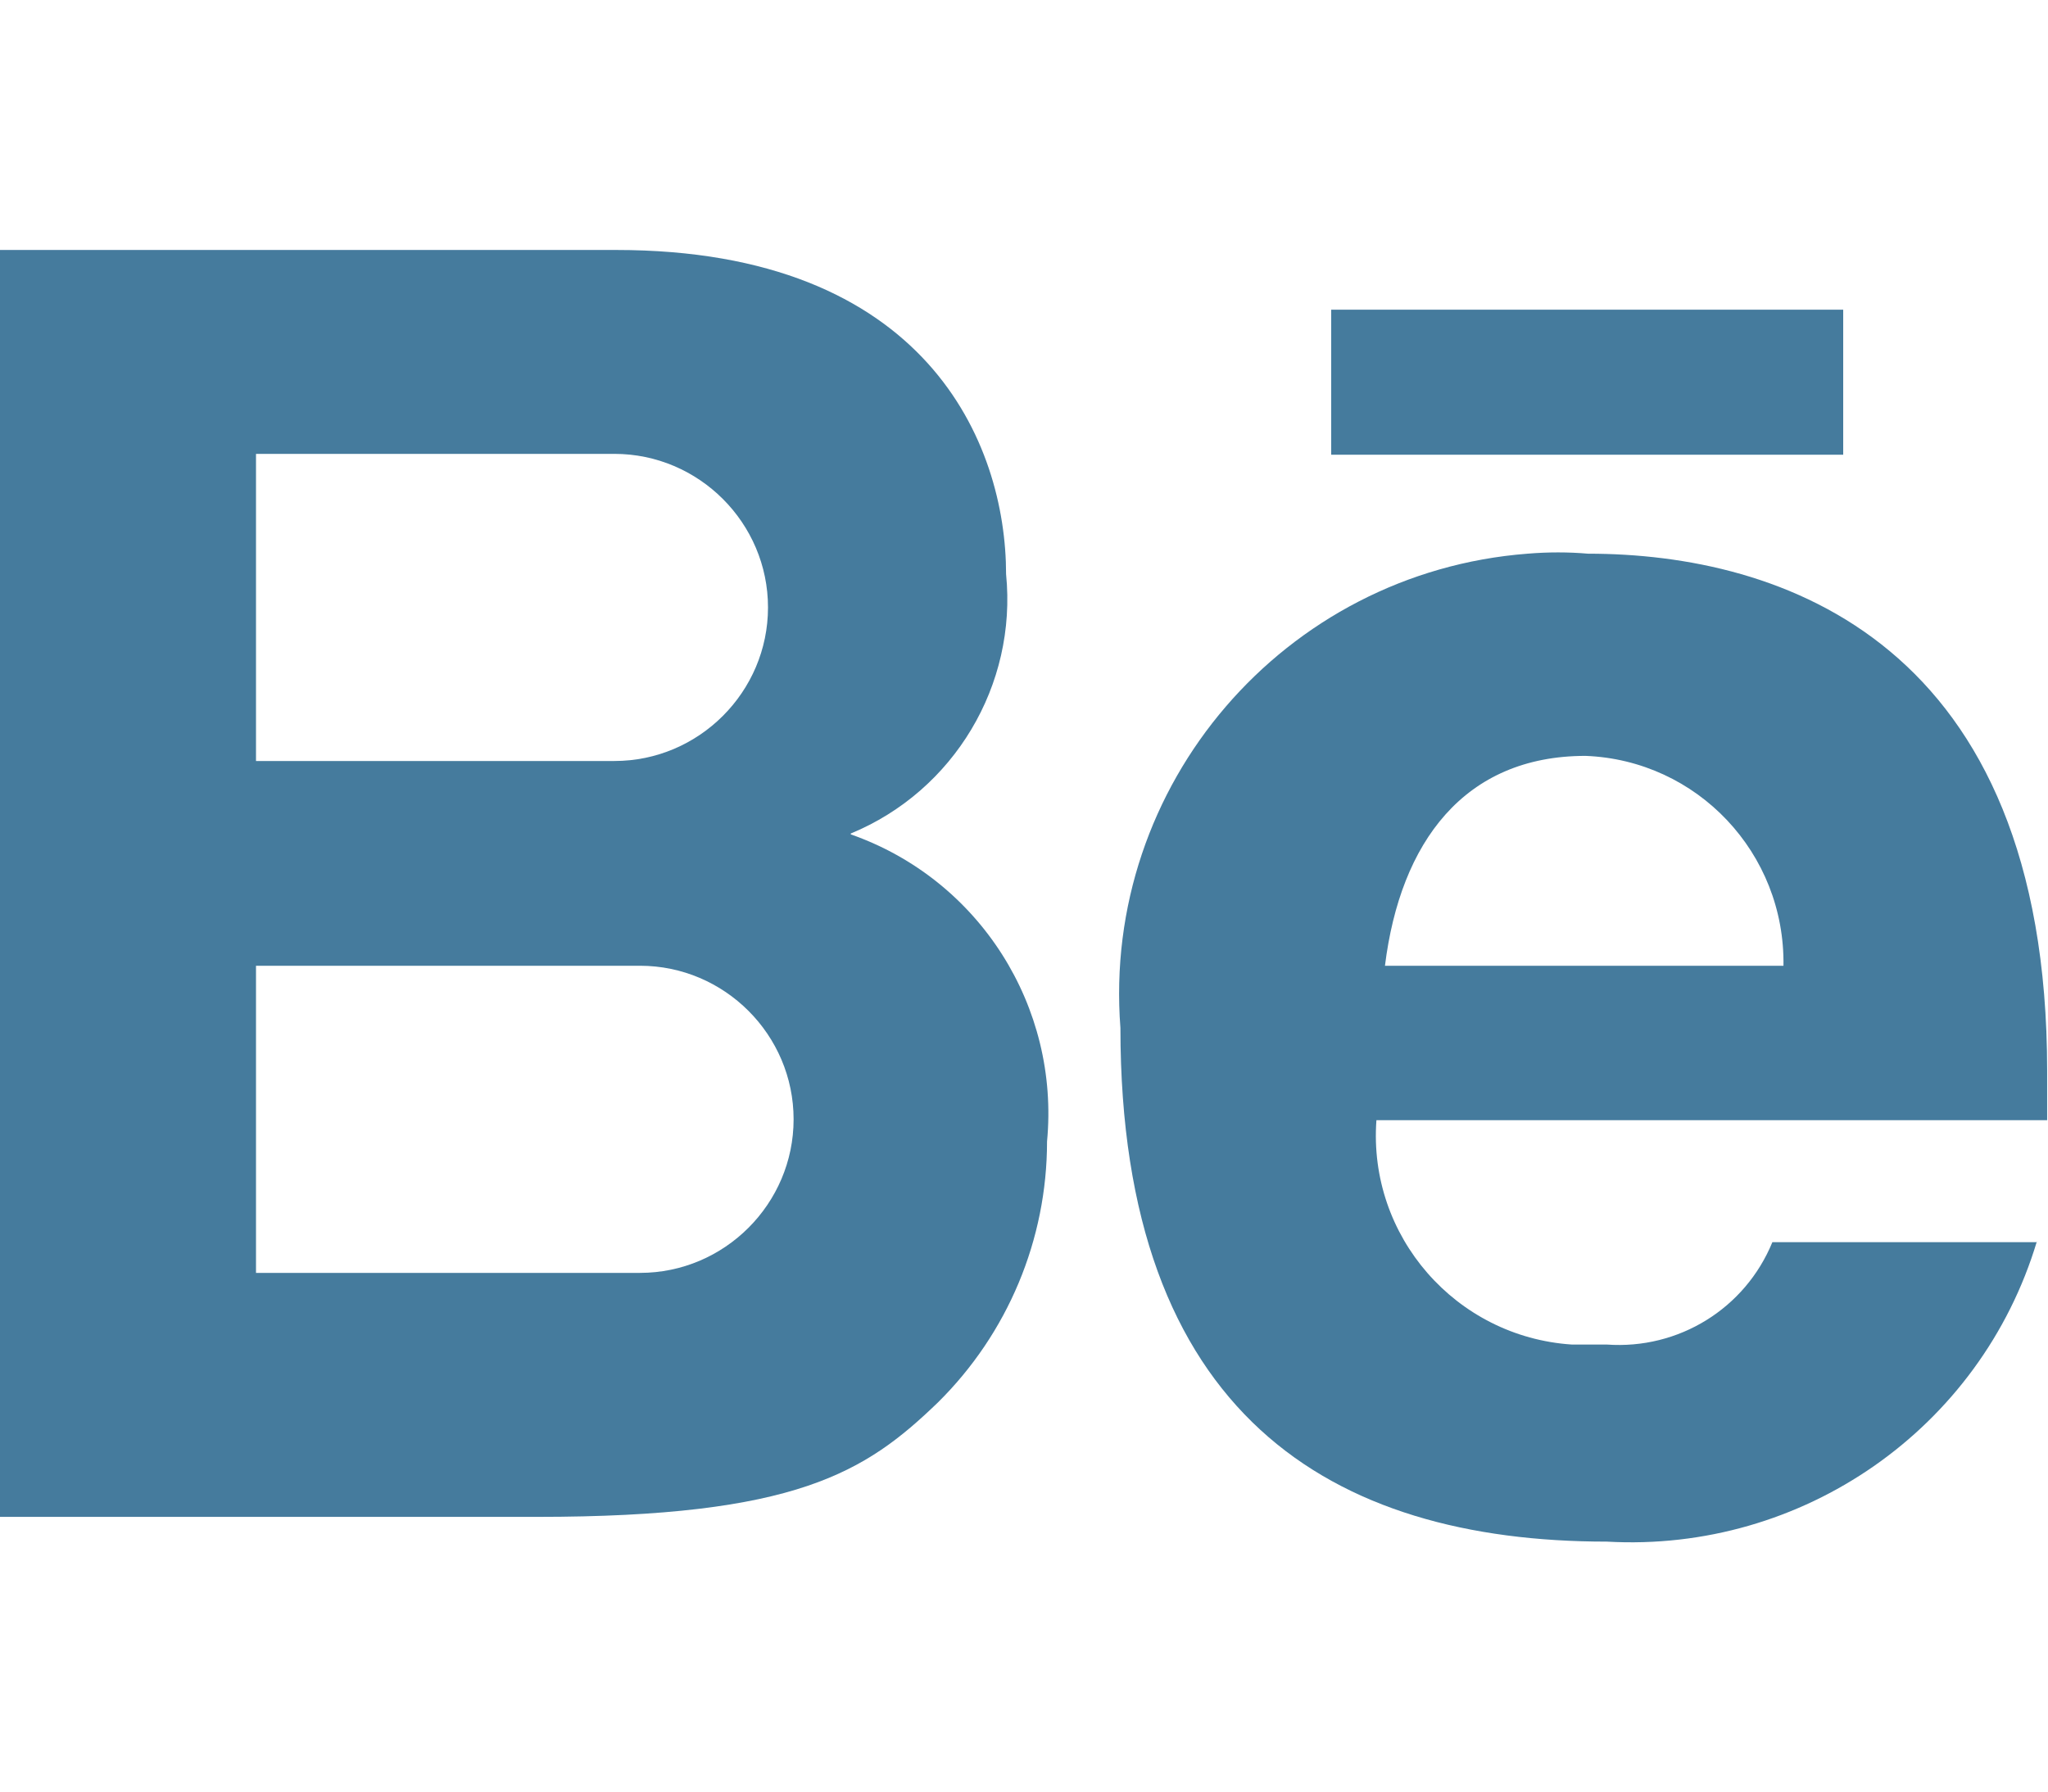
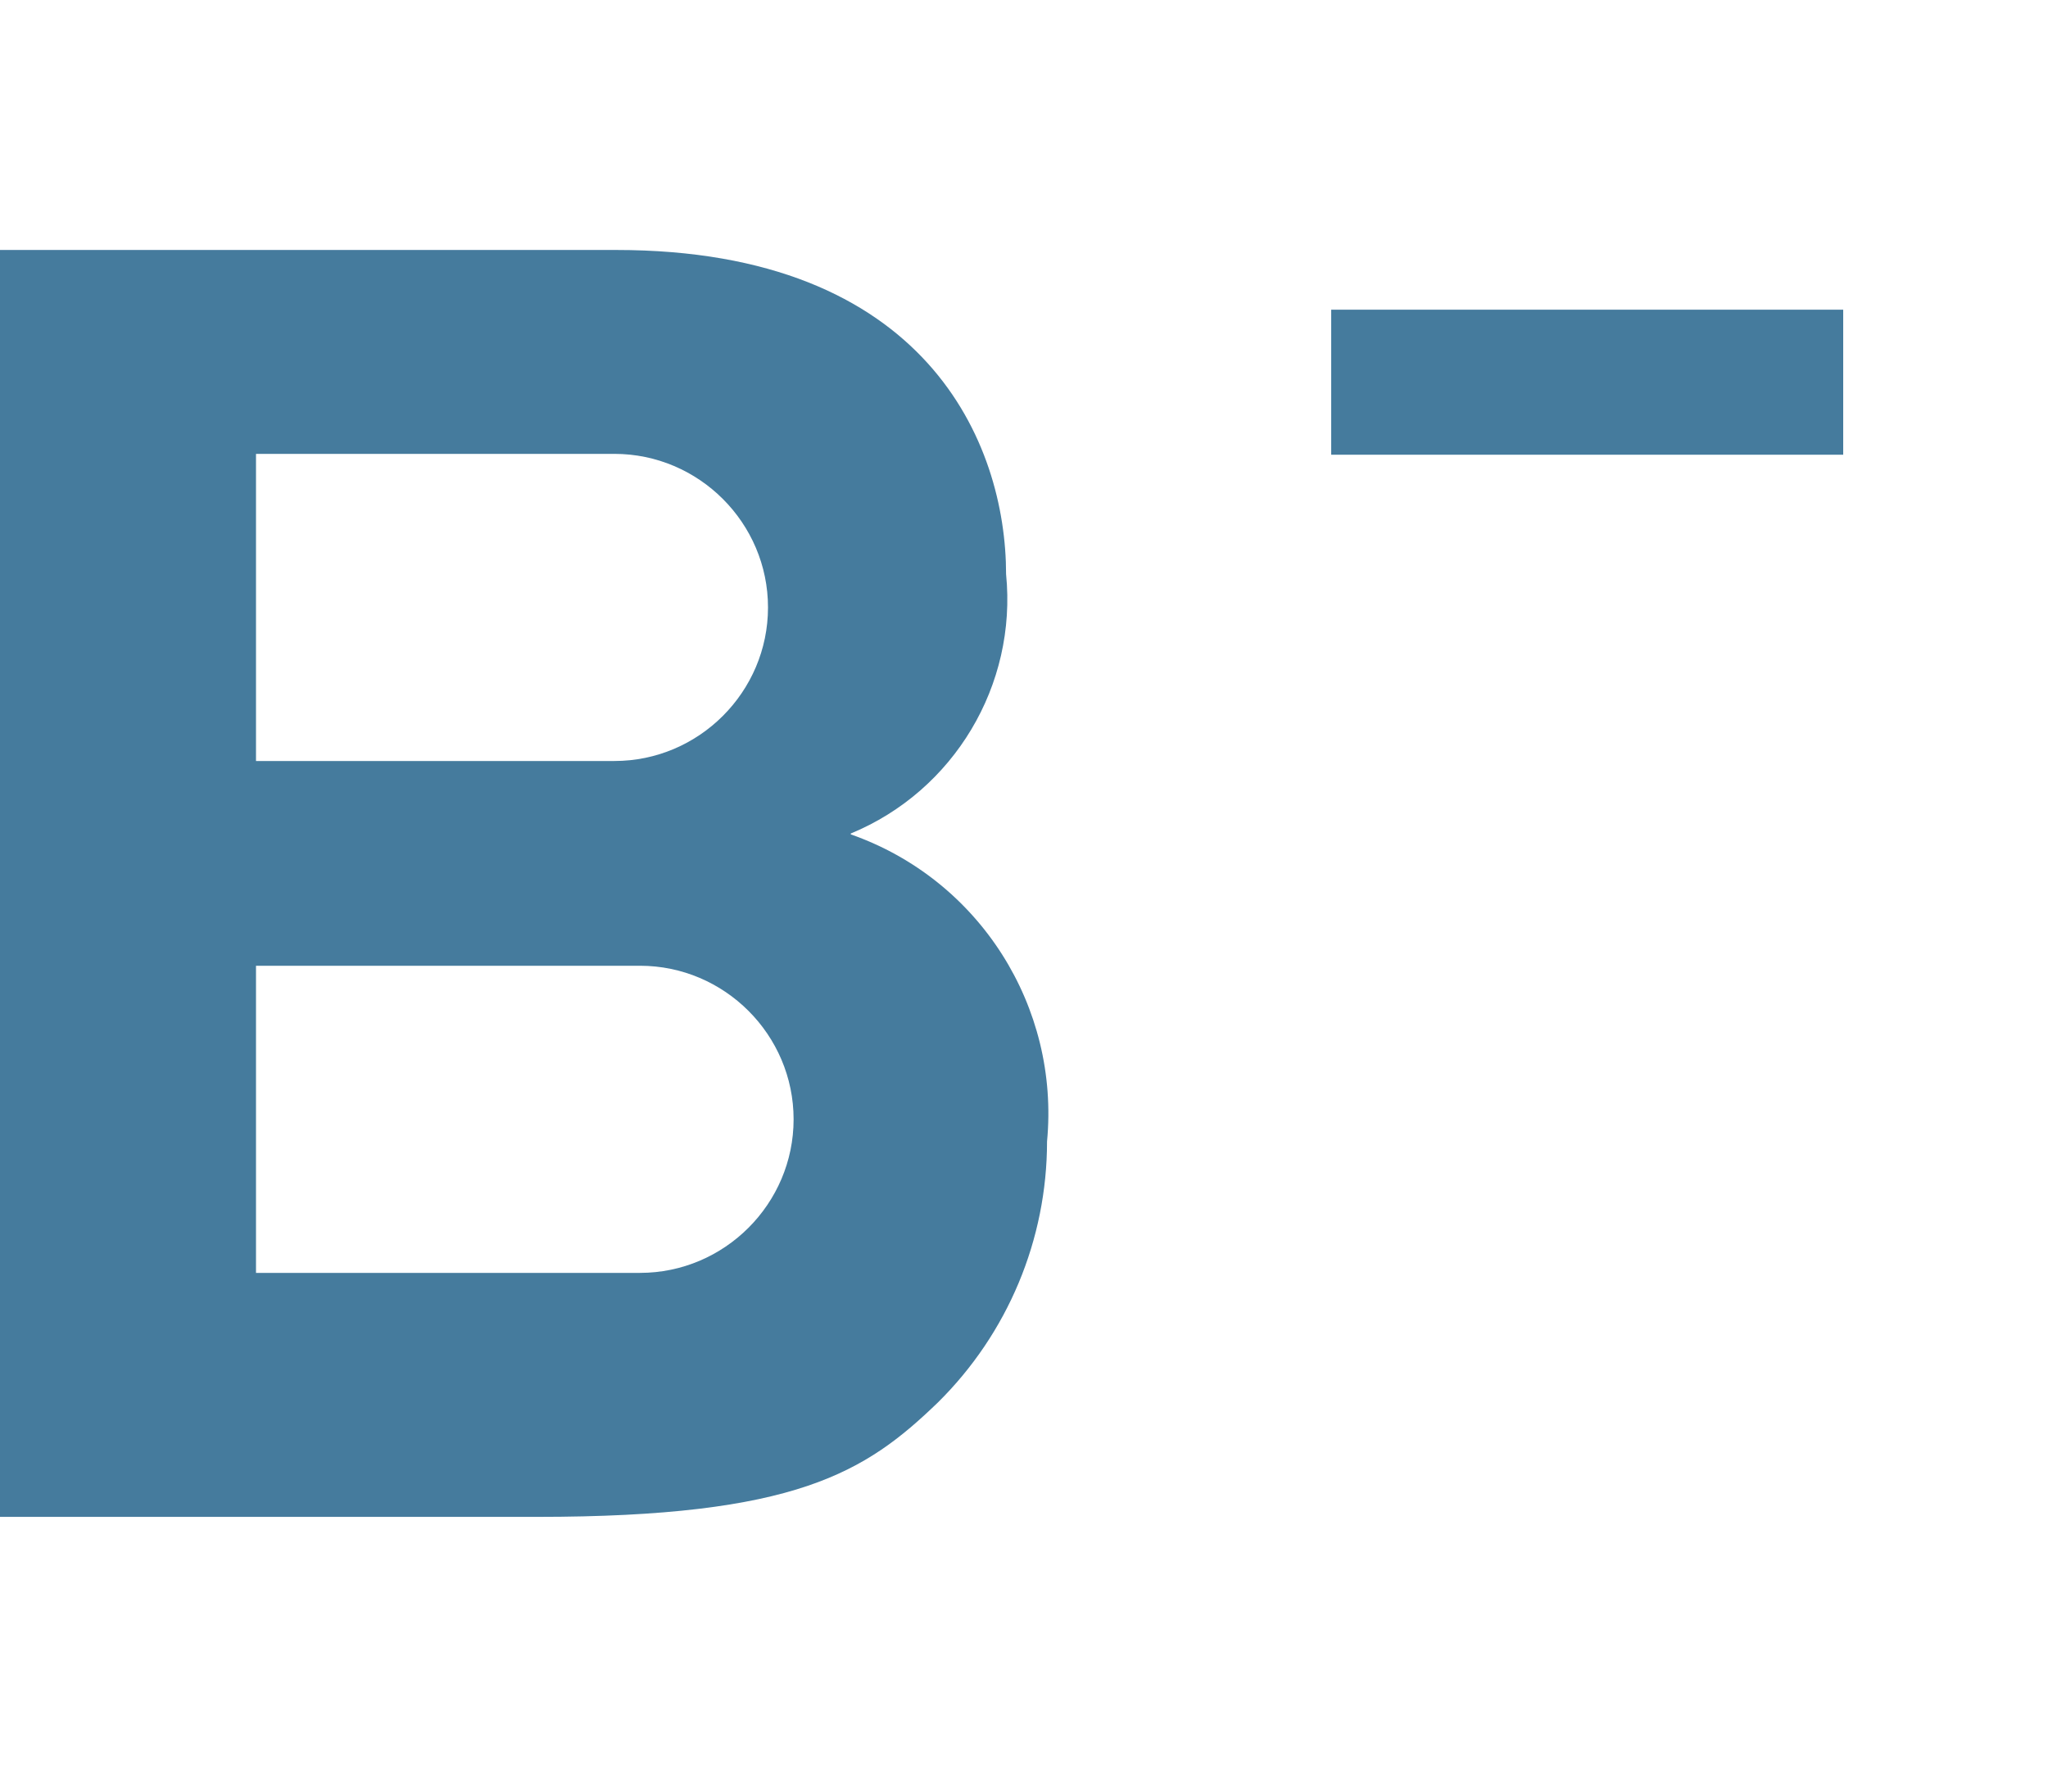
<svg xmlns="http://www.w3.org/2000/svg" id="Capa_1" viewBox="0 0 24 21">
  <defs>
    <style>
      .cls-1 {
        fill: #457b9d;
      }
    </style>
  </defs>
-   <path class="cls-1" d="M23.87,14.55c-.66,2.2-2.75,3.65-5.04,3.52-3.23,0-5.7-1.49-5.7-6.02-.22-2.85,1.92-5.34,4.77-5.56.24-.02.48-.02.71,0,2.26,0,5.38,1.03,5.38,6.06v.58h-7.86c-.1,1.36.93,2.54,2.29,2.63.13,0,.27,0,.41,0,.84.06,1.62-.42,1.94-1.2h3.1ZM20.9,11.32c.02-1.32-1.01-2.41-2.32-2.46-1.42,0-2.17,1.01-2.35,2.46h4.67Z" />
  <rect class="cls-1" x="15.6" y="3.63" width="6" height="1.7" />
  <path class="cls-1" d="M9.97,9.77c1.21-.5,1.95-1.74,1.82-3.04,0-1.53-.93-3.8-4.57-3.8H0v14.85h6.29c3.04,0,3.85-.52,4.7-1.34.82-.81,1.28-1.91,1.28-3.06.15-1.58-.79-3.07-2.3-3.6ZM3,5.32h4.2c.99,0,1.8.81,1.8,1.8s-.81,1.8-1.8,1.8H3v-3.6ZM7.5,14.92H3v-3.6h4.5c.99,0,1.8.81,1.8,1.8s-.81,1.8-1.8,1.8Z" />
</svg>